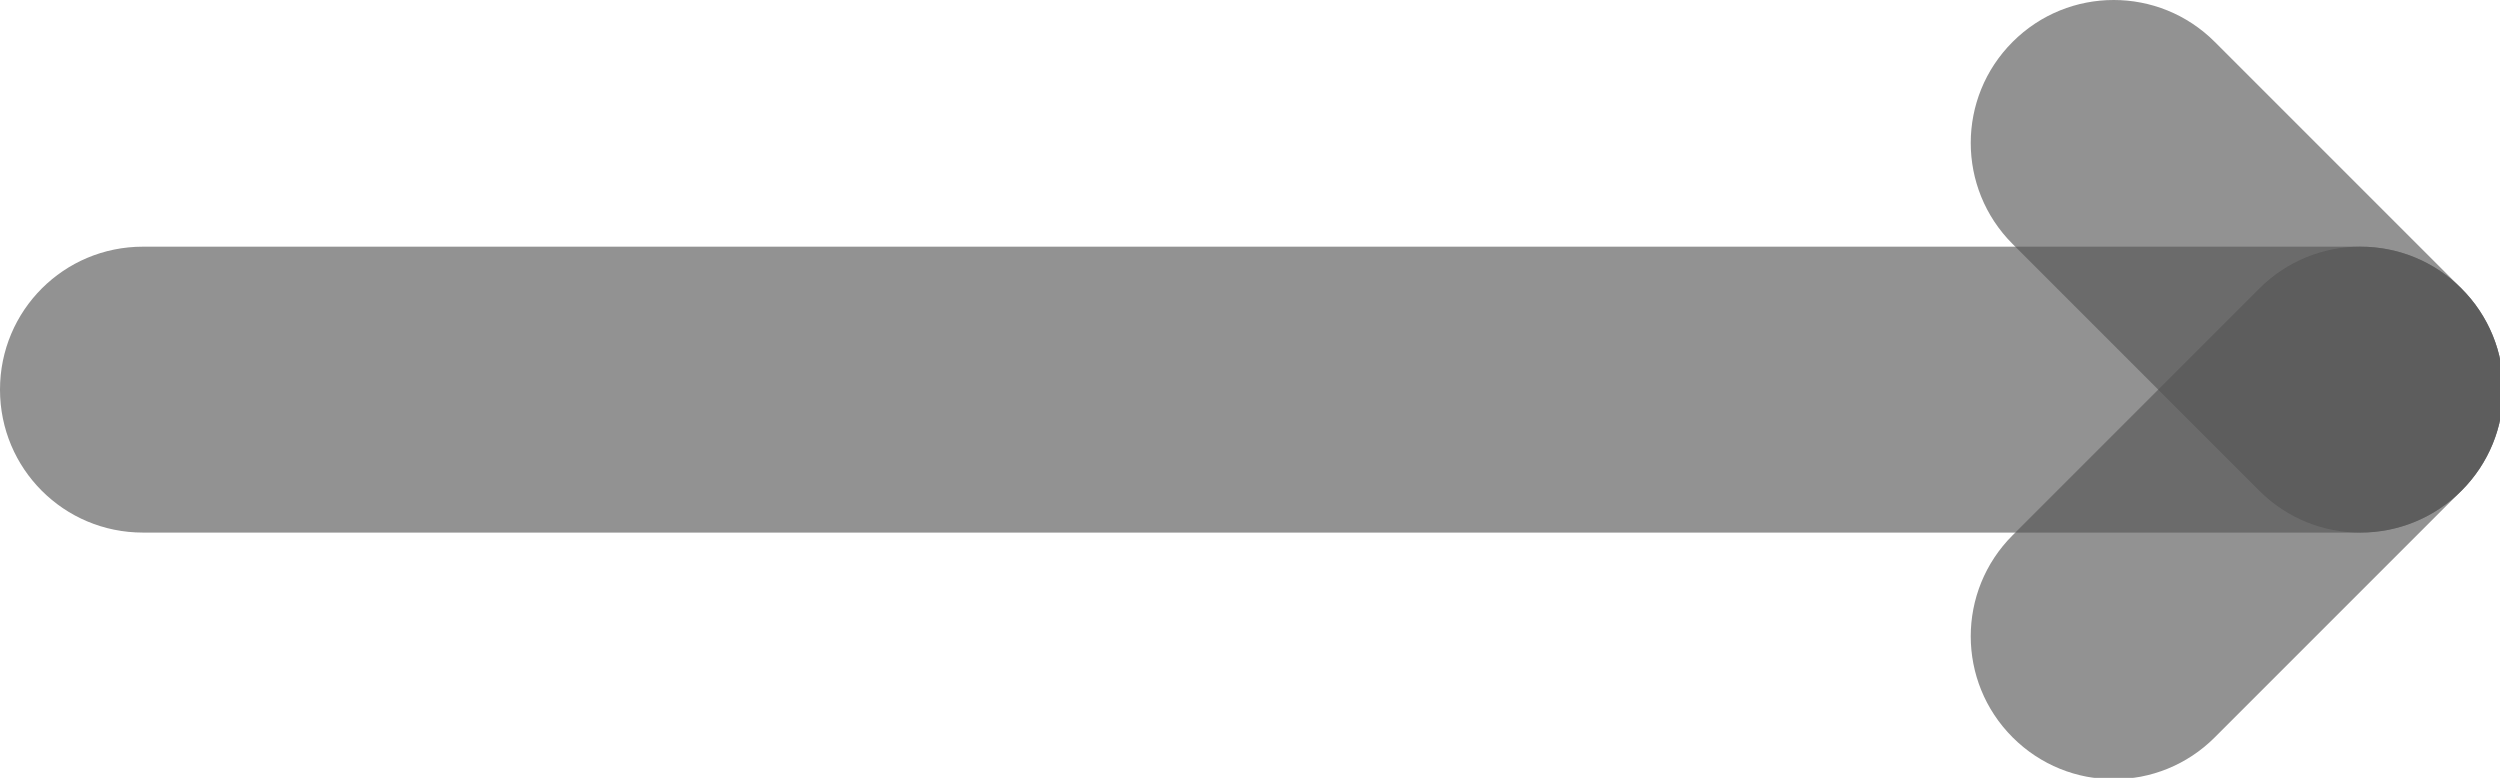
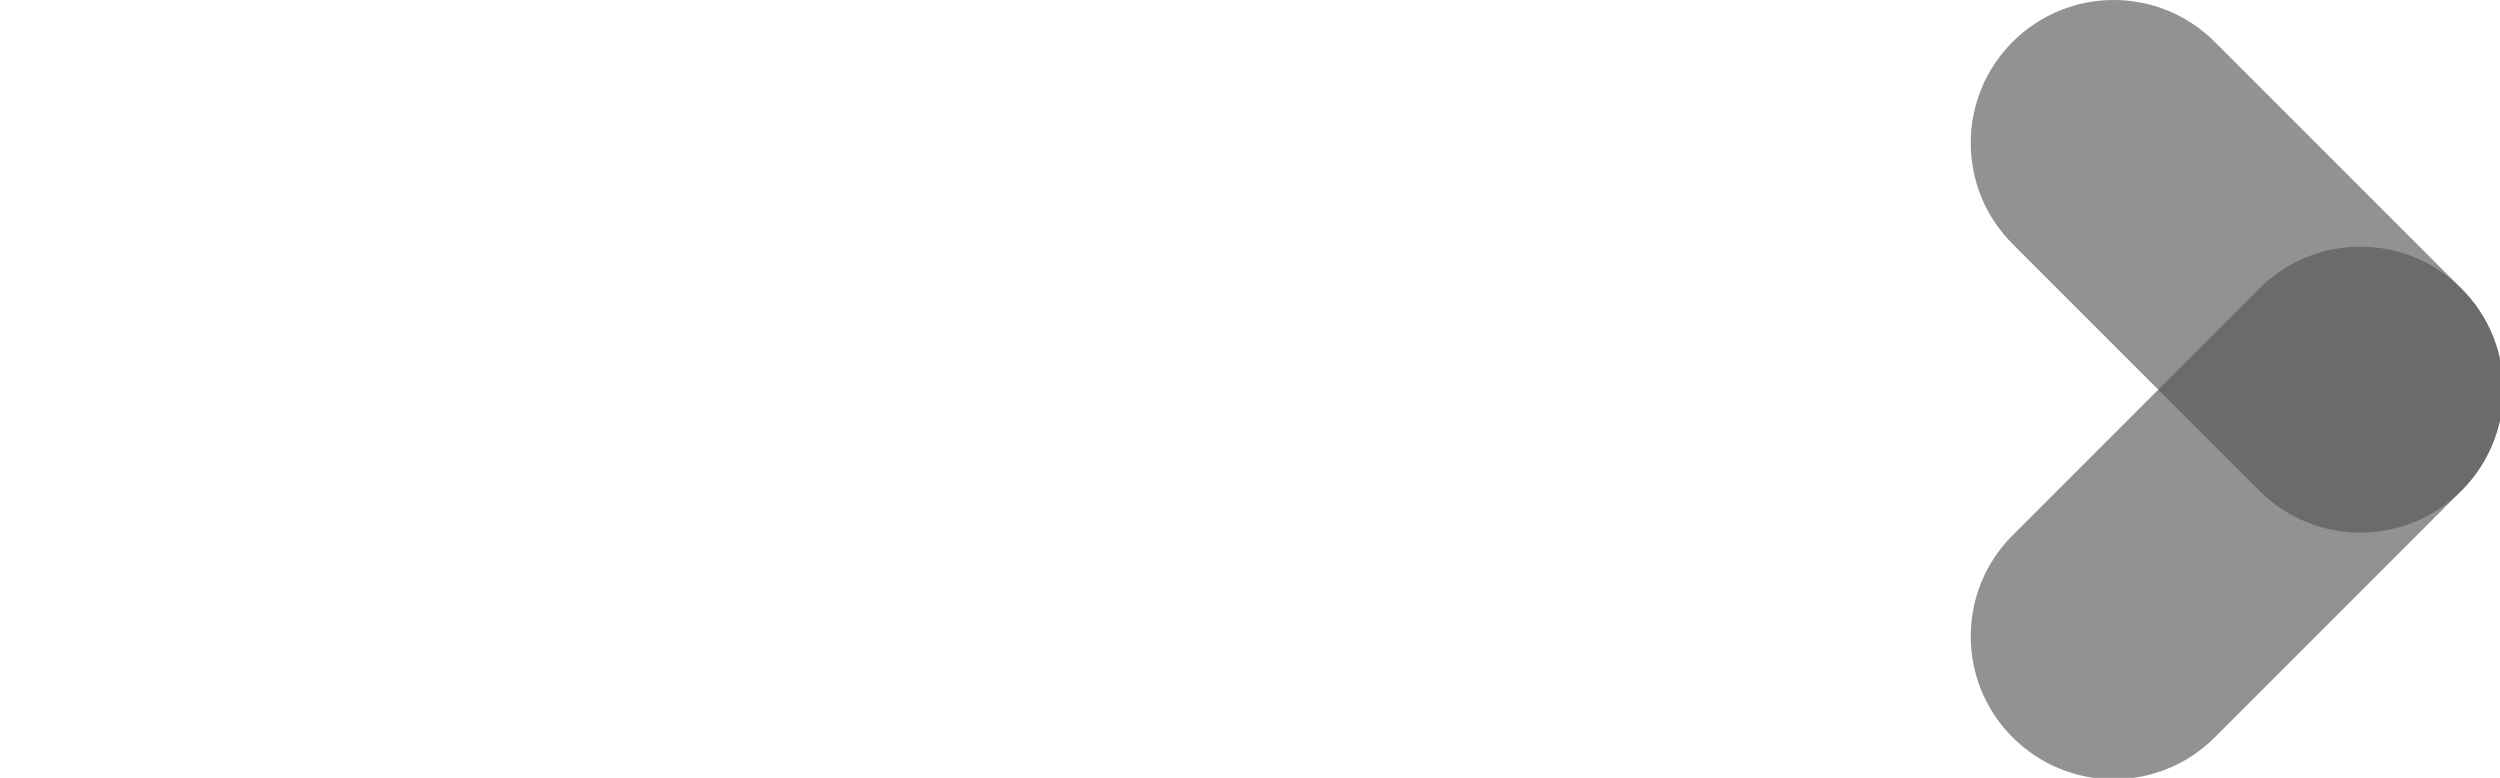
<svg xmlns="http://www.w3.org/2000/svg" id="Слой_1" x="0px" y="0px" viewBox="0 0 376 117" style="enable-background:new 0 0 376 117;" xml:space="preserve">
  <style type="text/css"> .st0{opacity:0.64;} .st1{fill:#545454;} </style>
  <g class="st0">
    <line class="st1" x1="355" y1="80.1" x2="19" y2="80.1" />
-     <path class="st1" d="M355,80.1c11.9,0,21.5-9.6,21.5-21.5s-9.6-21.5-21.5-21.5H19h2.5C9.6,37.1,0,46.7,0,58.6s9.6,21.5,21.5,21.5" />
  </g>
  <g class="st0">
    <line class="st1" x1="339.8" y1="73.8" x2="300.9" y2="34.9" />
    <path class="st1" d="M339.8,73.8c8.4,8.4,22,8.4,30.4,0s8.4-22,0-30.4L331.3,4.5l1.8,1.8c-8.4-8.4-22-8.4-30.4,0s-8.4,22,0,30.4" />
  </g>
  <g class="st0">
-     <line class="st1" x1="333.1" y1="110.9" x2="372" y2="72.1" />
    <path class="st1" d="M333.1,110.9c-8.4,8.4-22,8.4-30.4,0s-8.4-22,0-30.4l38.9-38.9l-1.8,1.8c8.4-8.4,22-8.4,30.4,0s8.4,22,0,30.4" />
  </g>
</svg>